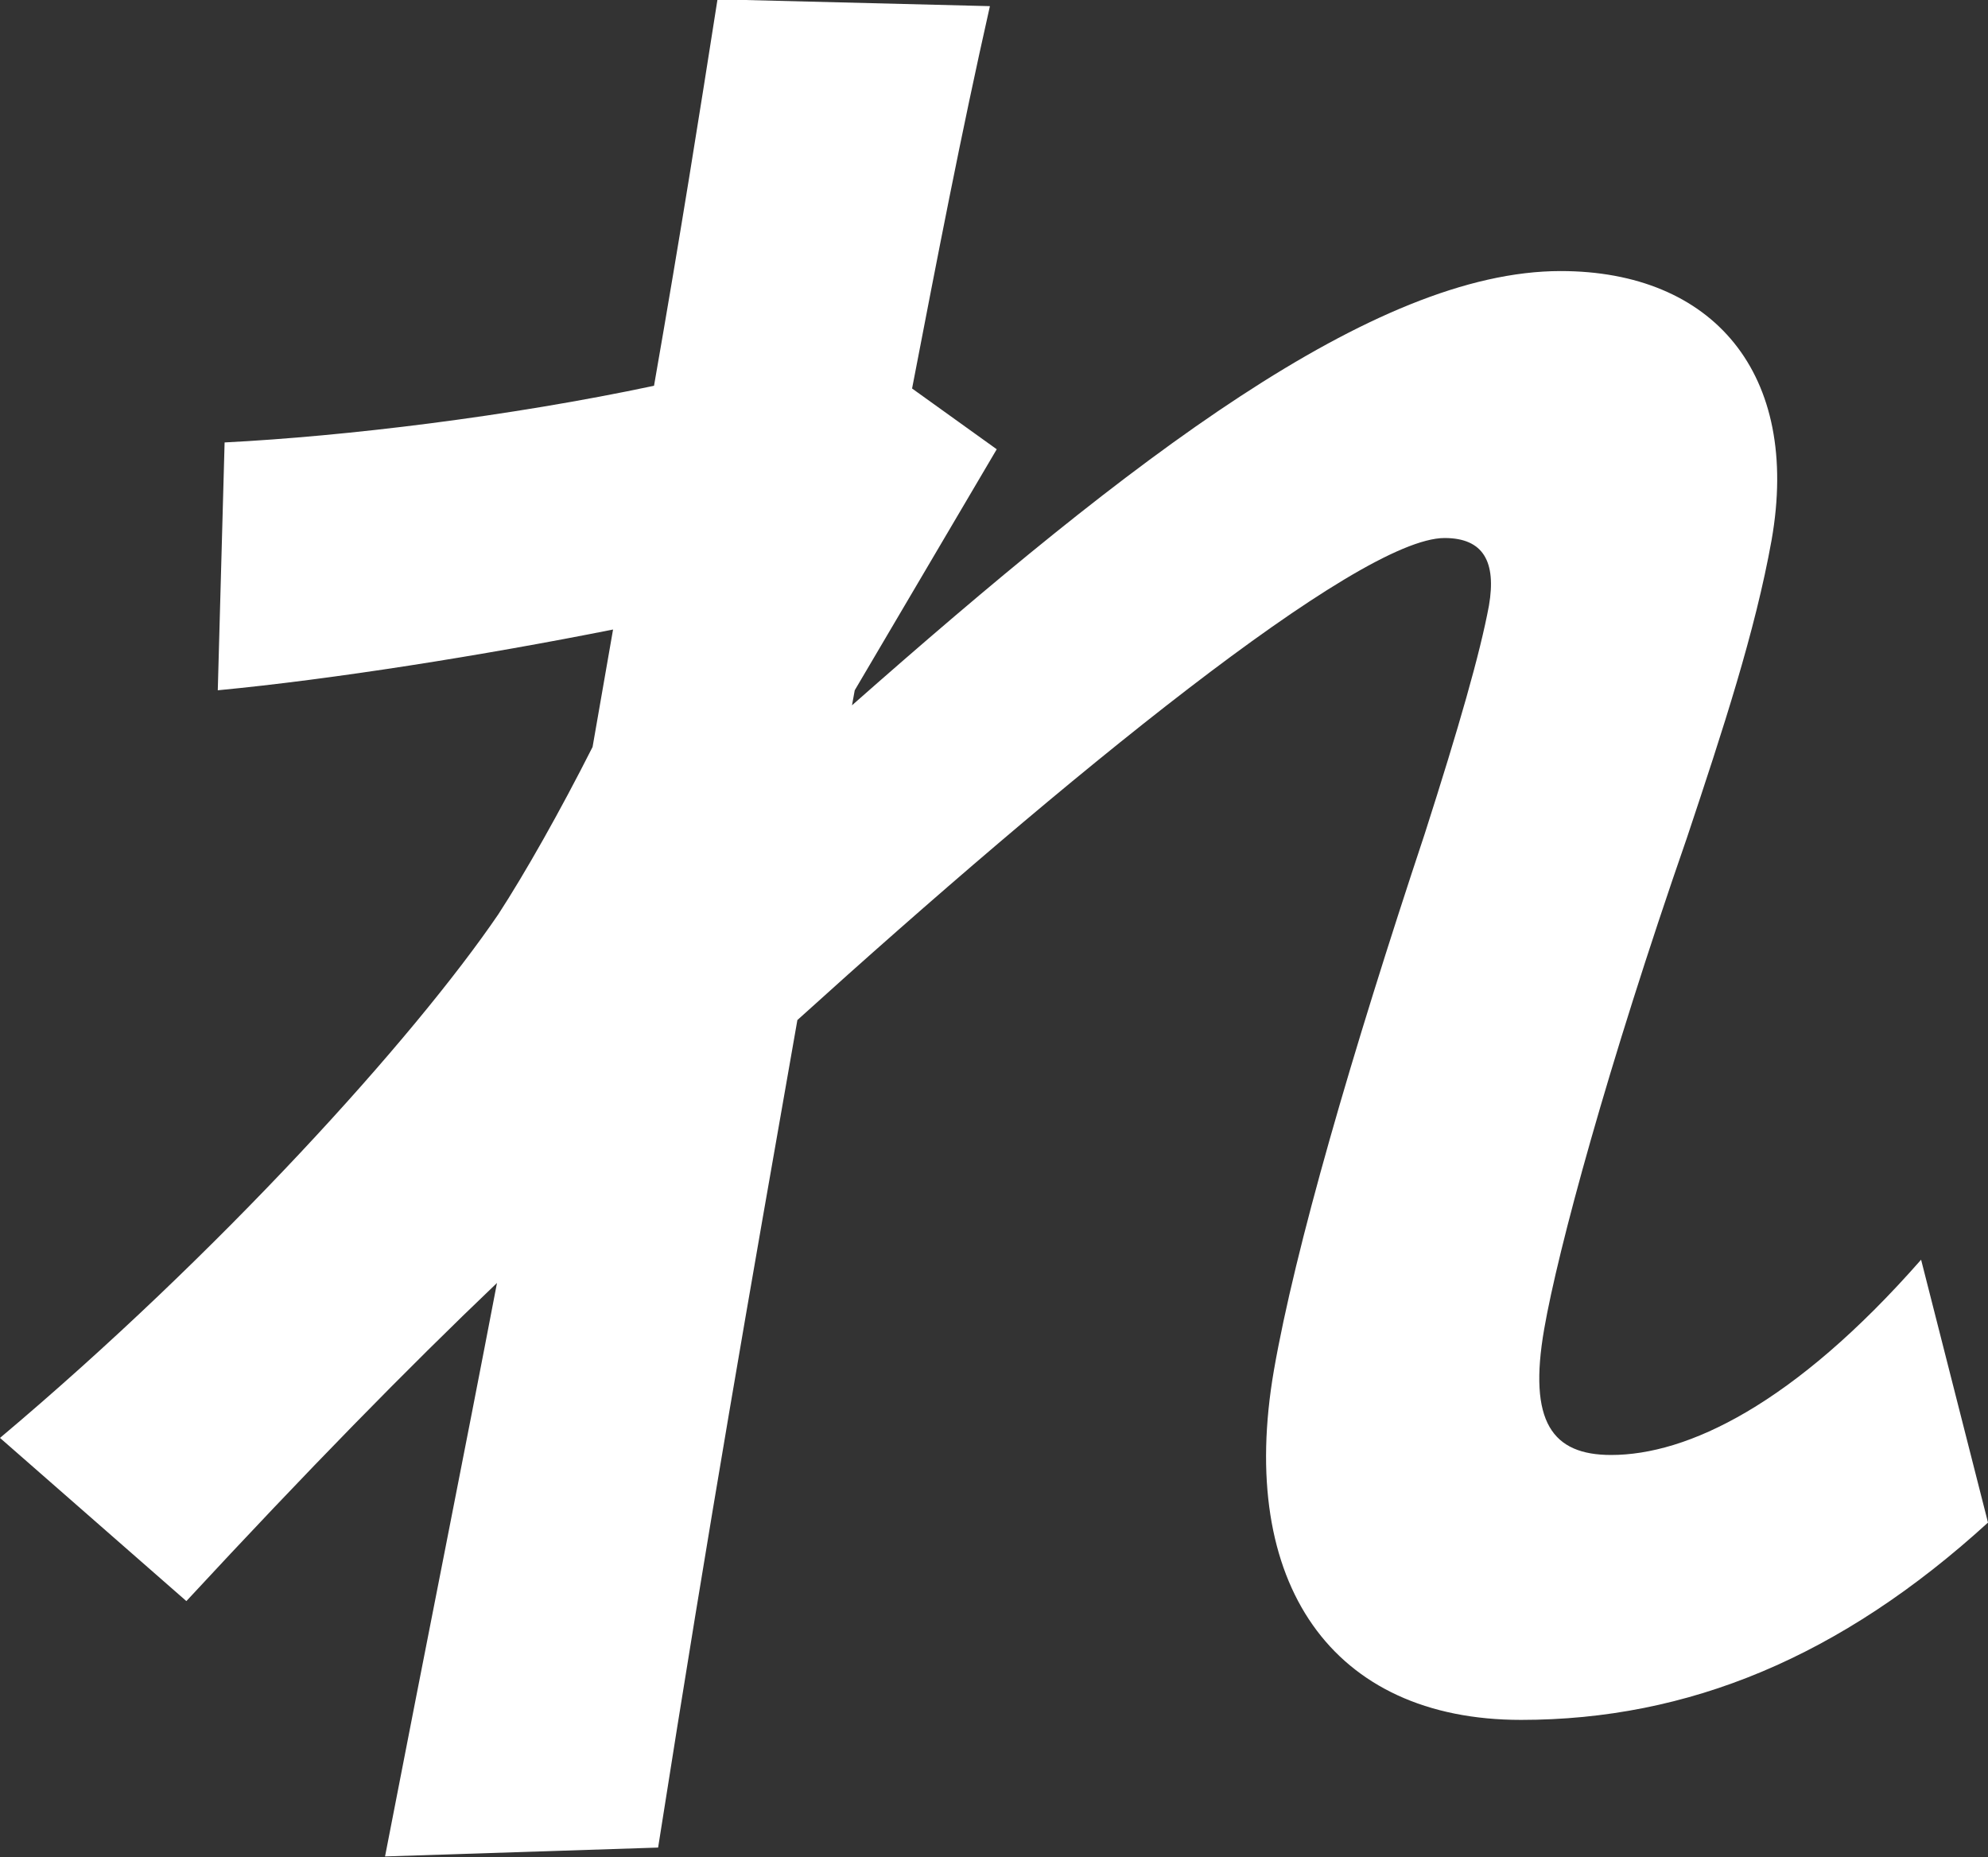
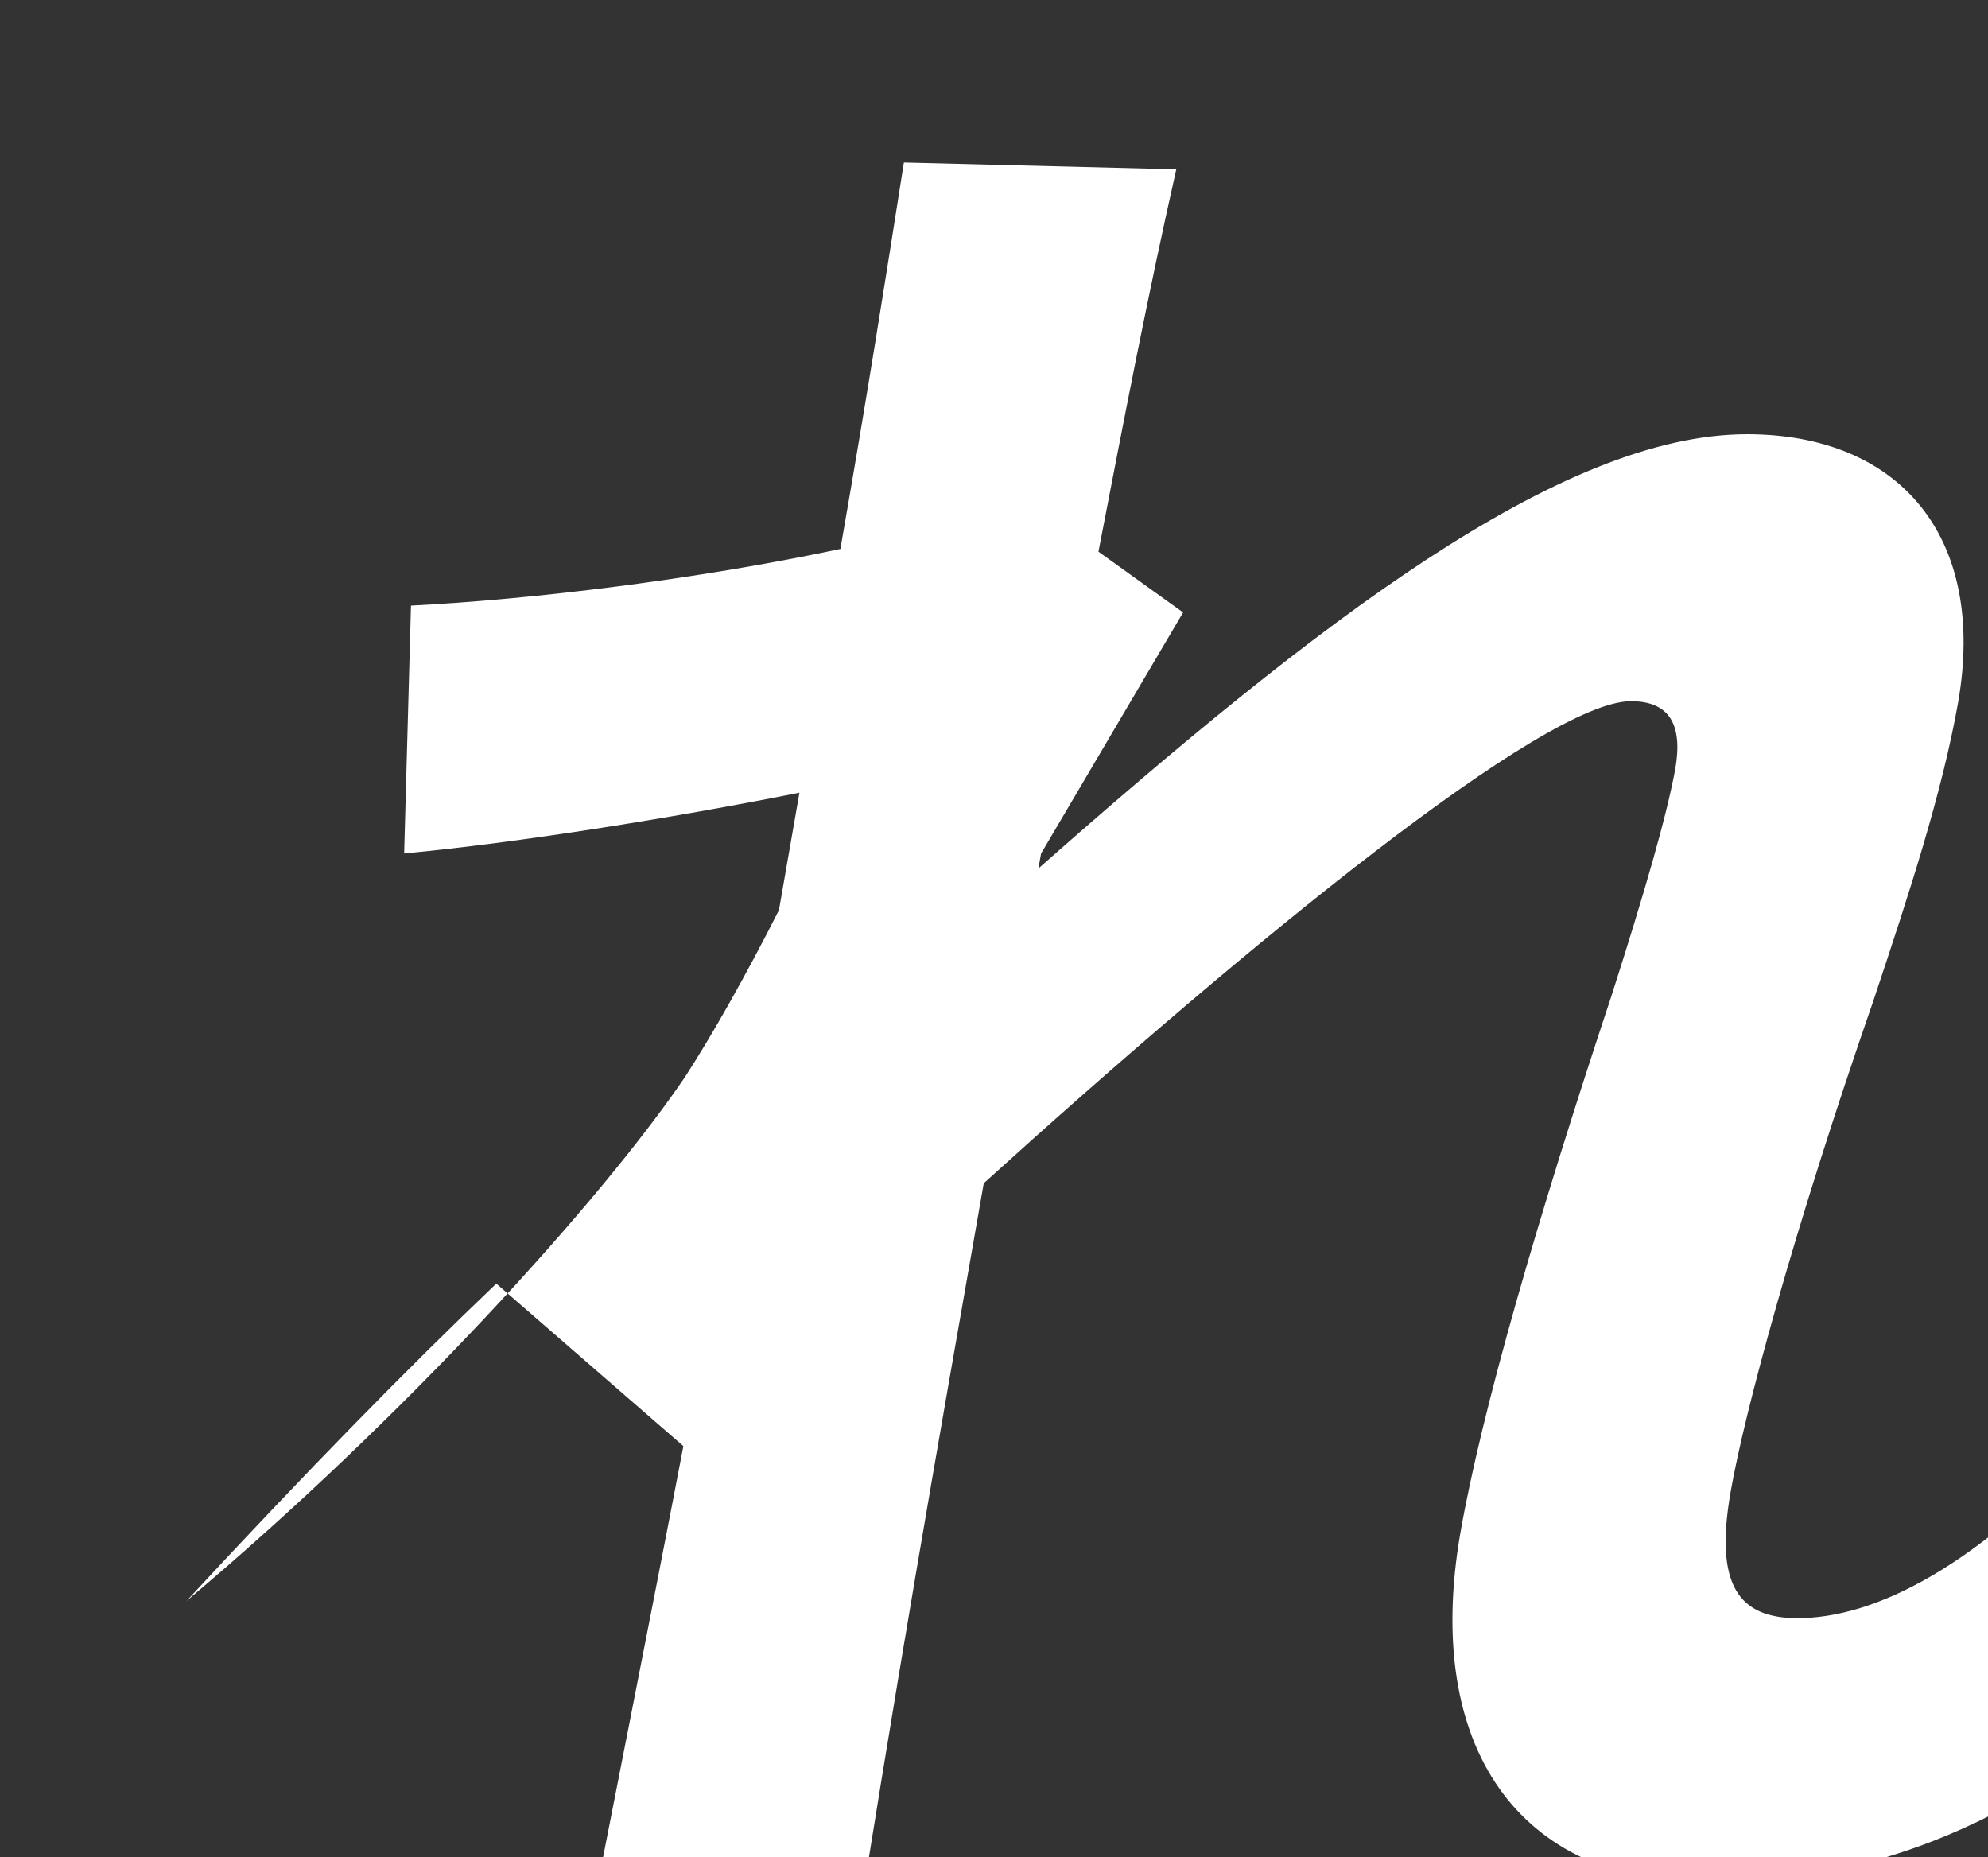
<svg xmlns="http://www.w3.org/2000/svg" id="_レイヤー_2" viewBox="0 0 29.12 27.2">
  <rect x="0" y="0" width="29.12" height="27.2" fill="#333333" stroke="none" />
  <defs>
    <style>.cls-1{fill:#ffffff;}</style>
  </defs>
  <g id="_レイヤー_1-2">
-     <path class="cls-1" d="M7.27,18.8c-1.3,1.24-2.77,2.74-4.54,4.65l-2.73-2.39c3.21-2.7,6.06-5.85,7.3-7.67,.39-.6,.9-1.5,1.38-2.45l.3-1.72c-1.91,.38-4.11,.73-5.79,.89l.1-3.63c1.77-.09,4.17-.38,6.29-.83,.4-2.29,.66-3.94,.93-5.66l3.99,.1c-.43,1.91-.76,3.63-1.14,5.6l1.24,.89-2.08,3.53-.04,.22c4.07-3.59,7.64-6.36,10.38-6.36,2.23,0,3.52,1.5,3.09,3.94-.24,1.34-.71,2.77-1.24,4.36-1.17,3.37-1.89,6.04-2.09,7.19-.24,1.37,.12,1.85,.98,1.85,1.11,0,2.67-.73,4.54-2.86l.98,3.85c-2.16,1.97-4.39,2.89-6.84,2.89-2.77,0-4.16-2-3.62-5.12,.31-1.78,1.13-4.61,2.21-7.86,.5-1.56,.81-2.64,.94-3.34,.11-.64-.08-.99-.65-.99-1.27,0-5.58,3.53-9.48,7.06-.72,4.1-1.27,7.22-2.04,12.12l-4,.13c.63-3.25,1.16-5.89,1.64-8.4Z" />
+     <path class="cls-1" d="M7.27,18.8c-1.3,1.24-2.77,2.74-4.54,4.65c3.21-2.7,6.06-5.85,7.3-7.67,.39-.6,.9-1.5,1.38-2.45l.3-1.72c-1.91,.38-4.11,.73-5.79,.89l.1-3.63c1.77-.09,4.17-.38,6.29-.83,.4-2.29,.66-3.94,.93-5.66l3.99,.1c-.43,1.91-.76,3.63-1.14,5.6l1.24,.89-2.08,3.53-.04,.22c4.07-3.59,7.64-6.36,10.38-6.36,2.23,0,3.52,1.5,3.09,3.94-.24,1.34-.71,2.77-1.24,4.36-1.17,3.37-1.89,6.04-2.09,7.19-.24,1.37,.12,1.85,.98,1.85,1.11,0,2.67-.73,4.54-2.86l.98,3.85c-2.16,1.97-4.39,2.89-6.84,2.89-2.77,0-4.16-2-3.62-5.12,.31-1.78,1.13-4.61,2.21-7.86,.5-1.56,.81-2.64,.94-3.34,.11-.64-.08-.99-.65-.99-1.27,0-5.58,3.53-9.48,7.06-.72,4.1-1.27,7.22-2.04,12.12l-4,.13c.63-3.25,1.16-5.89,1.64-8.4Z" />
  </g>
</svg>